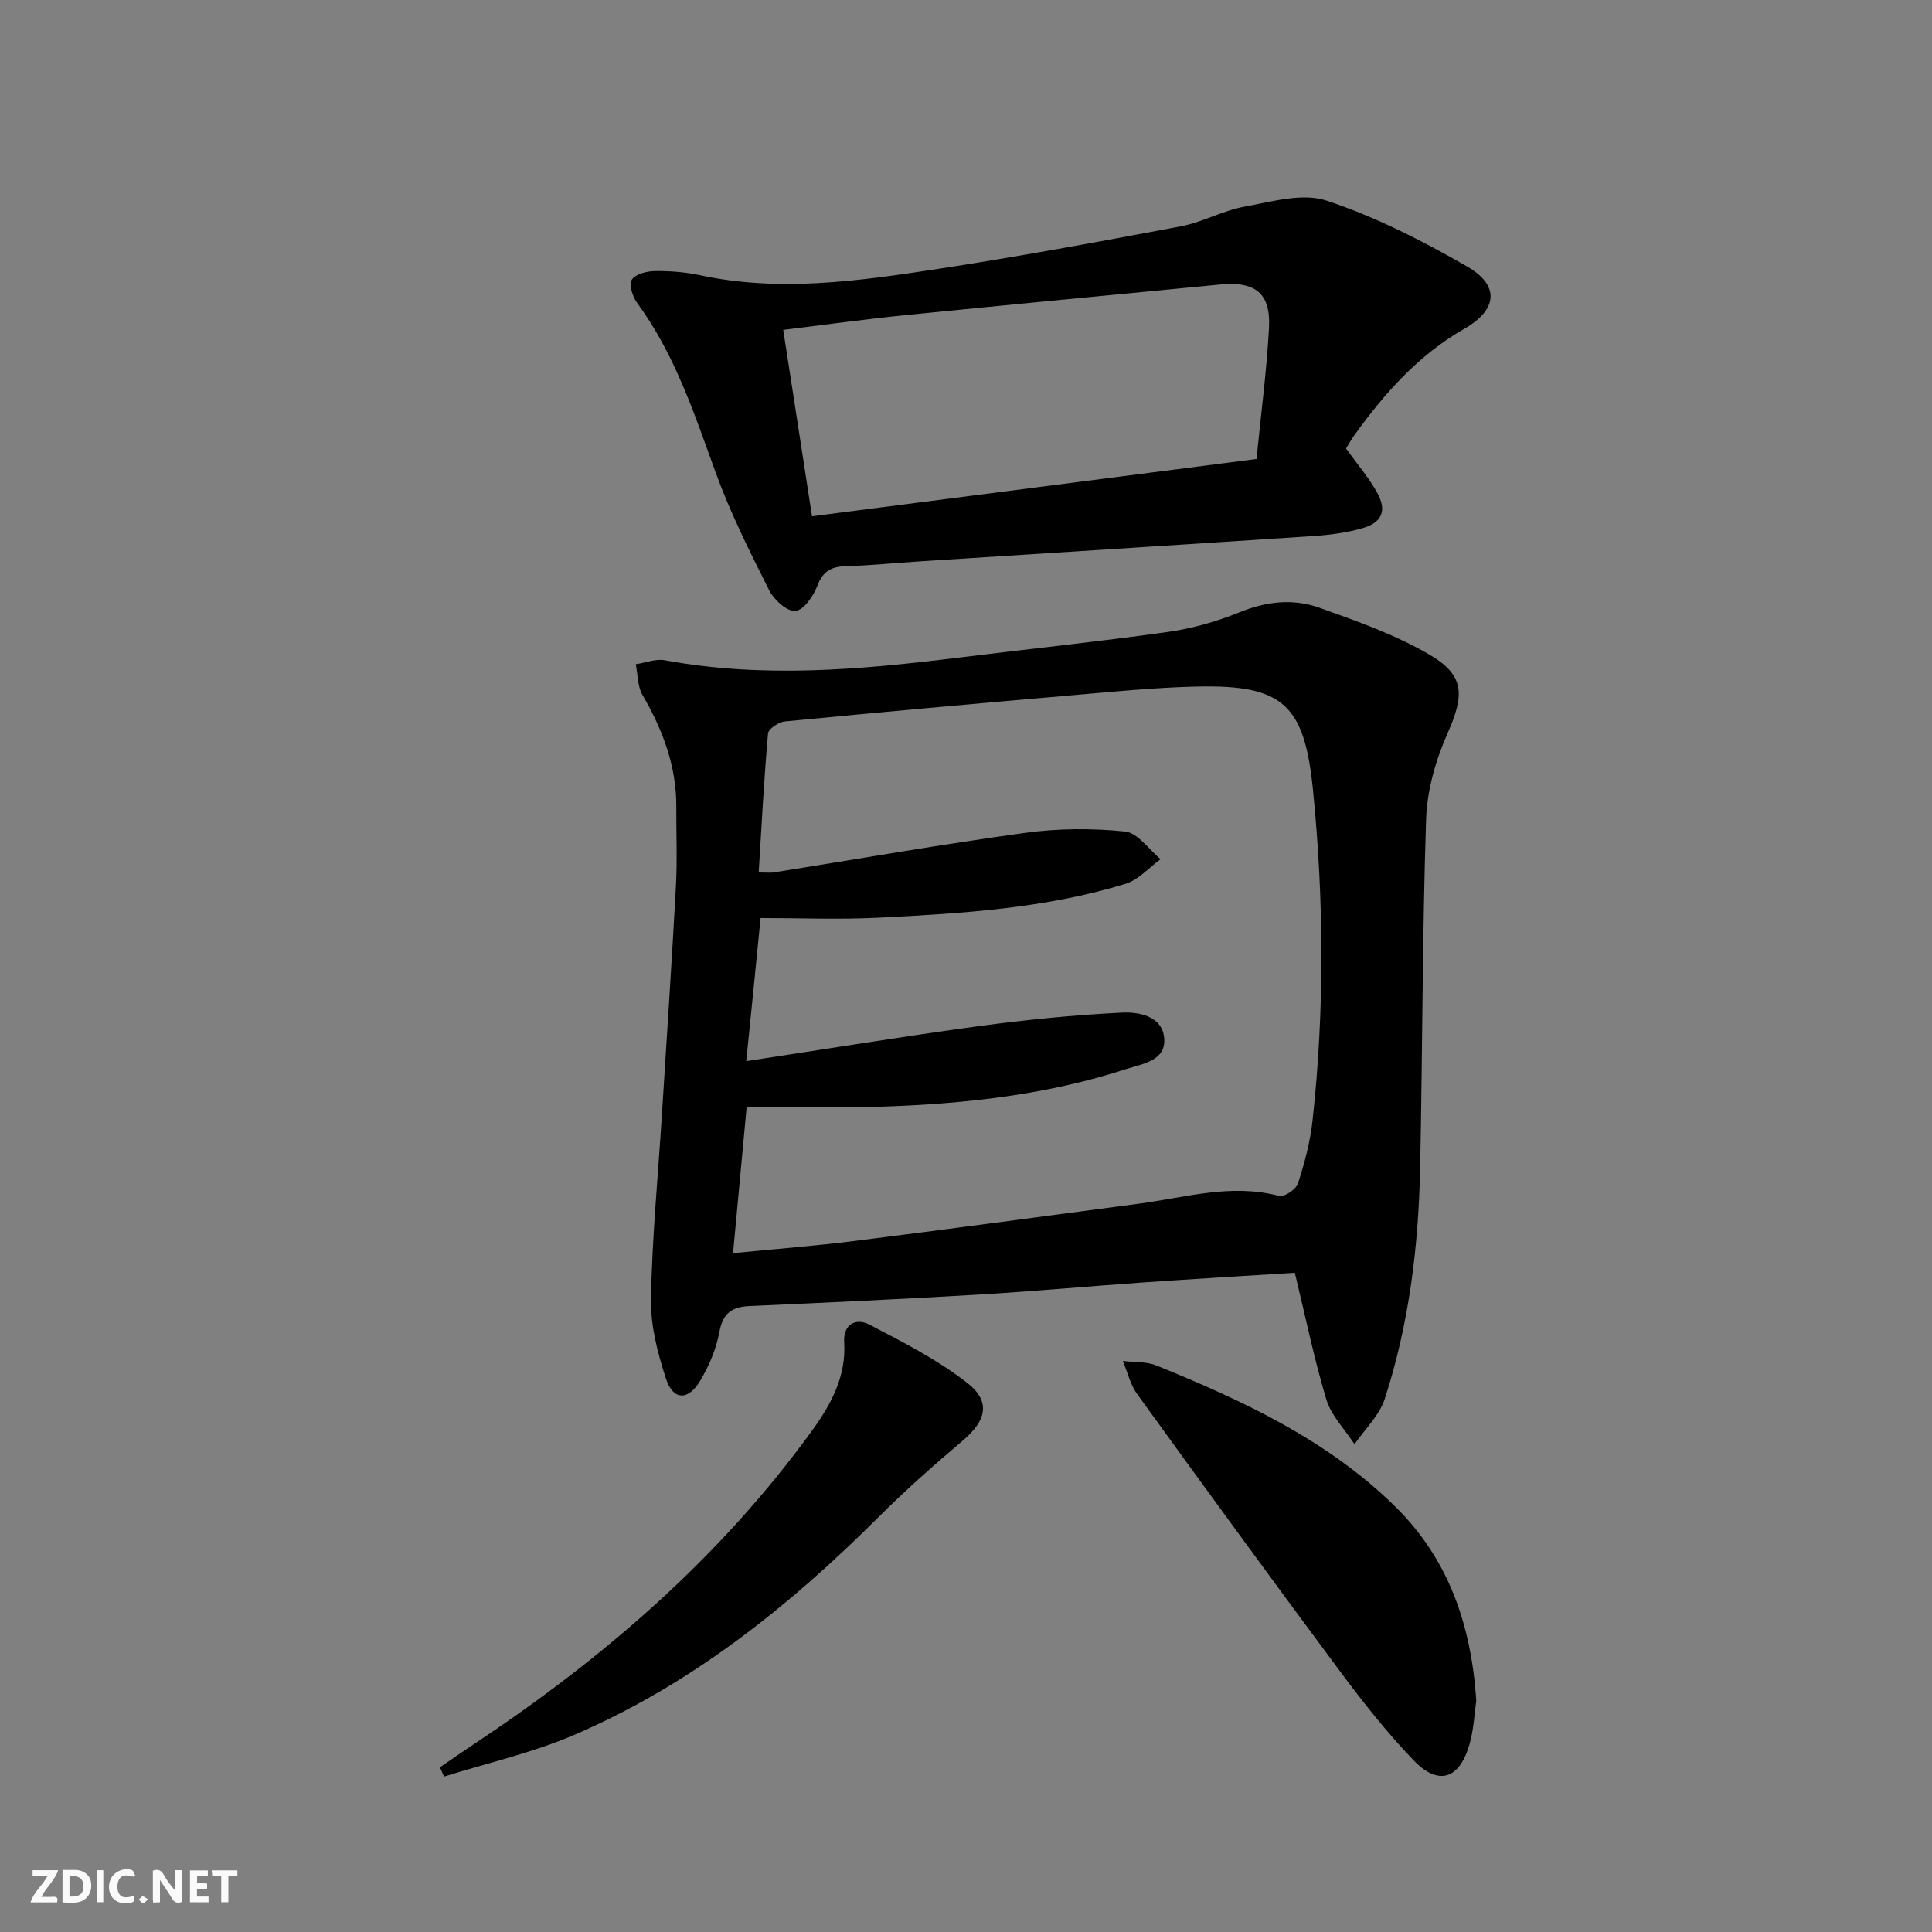
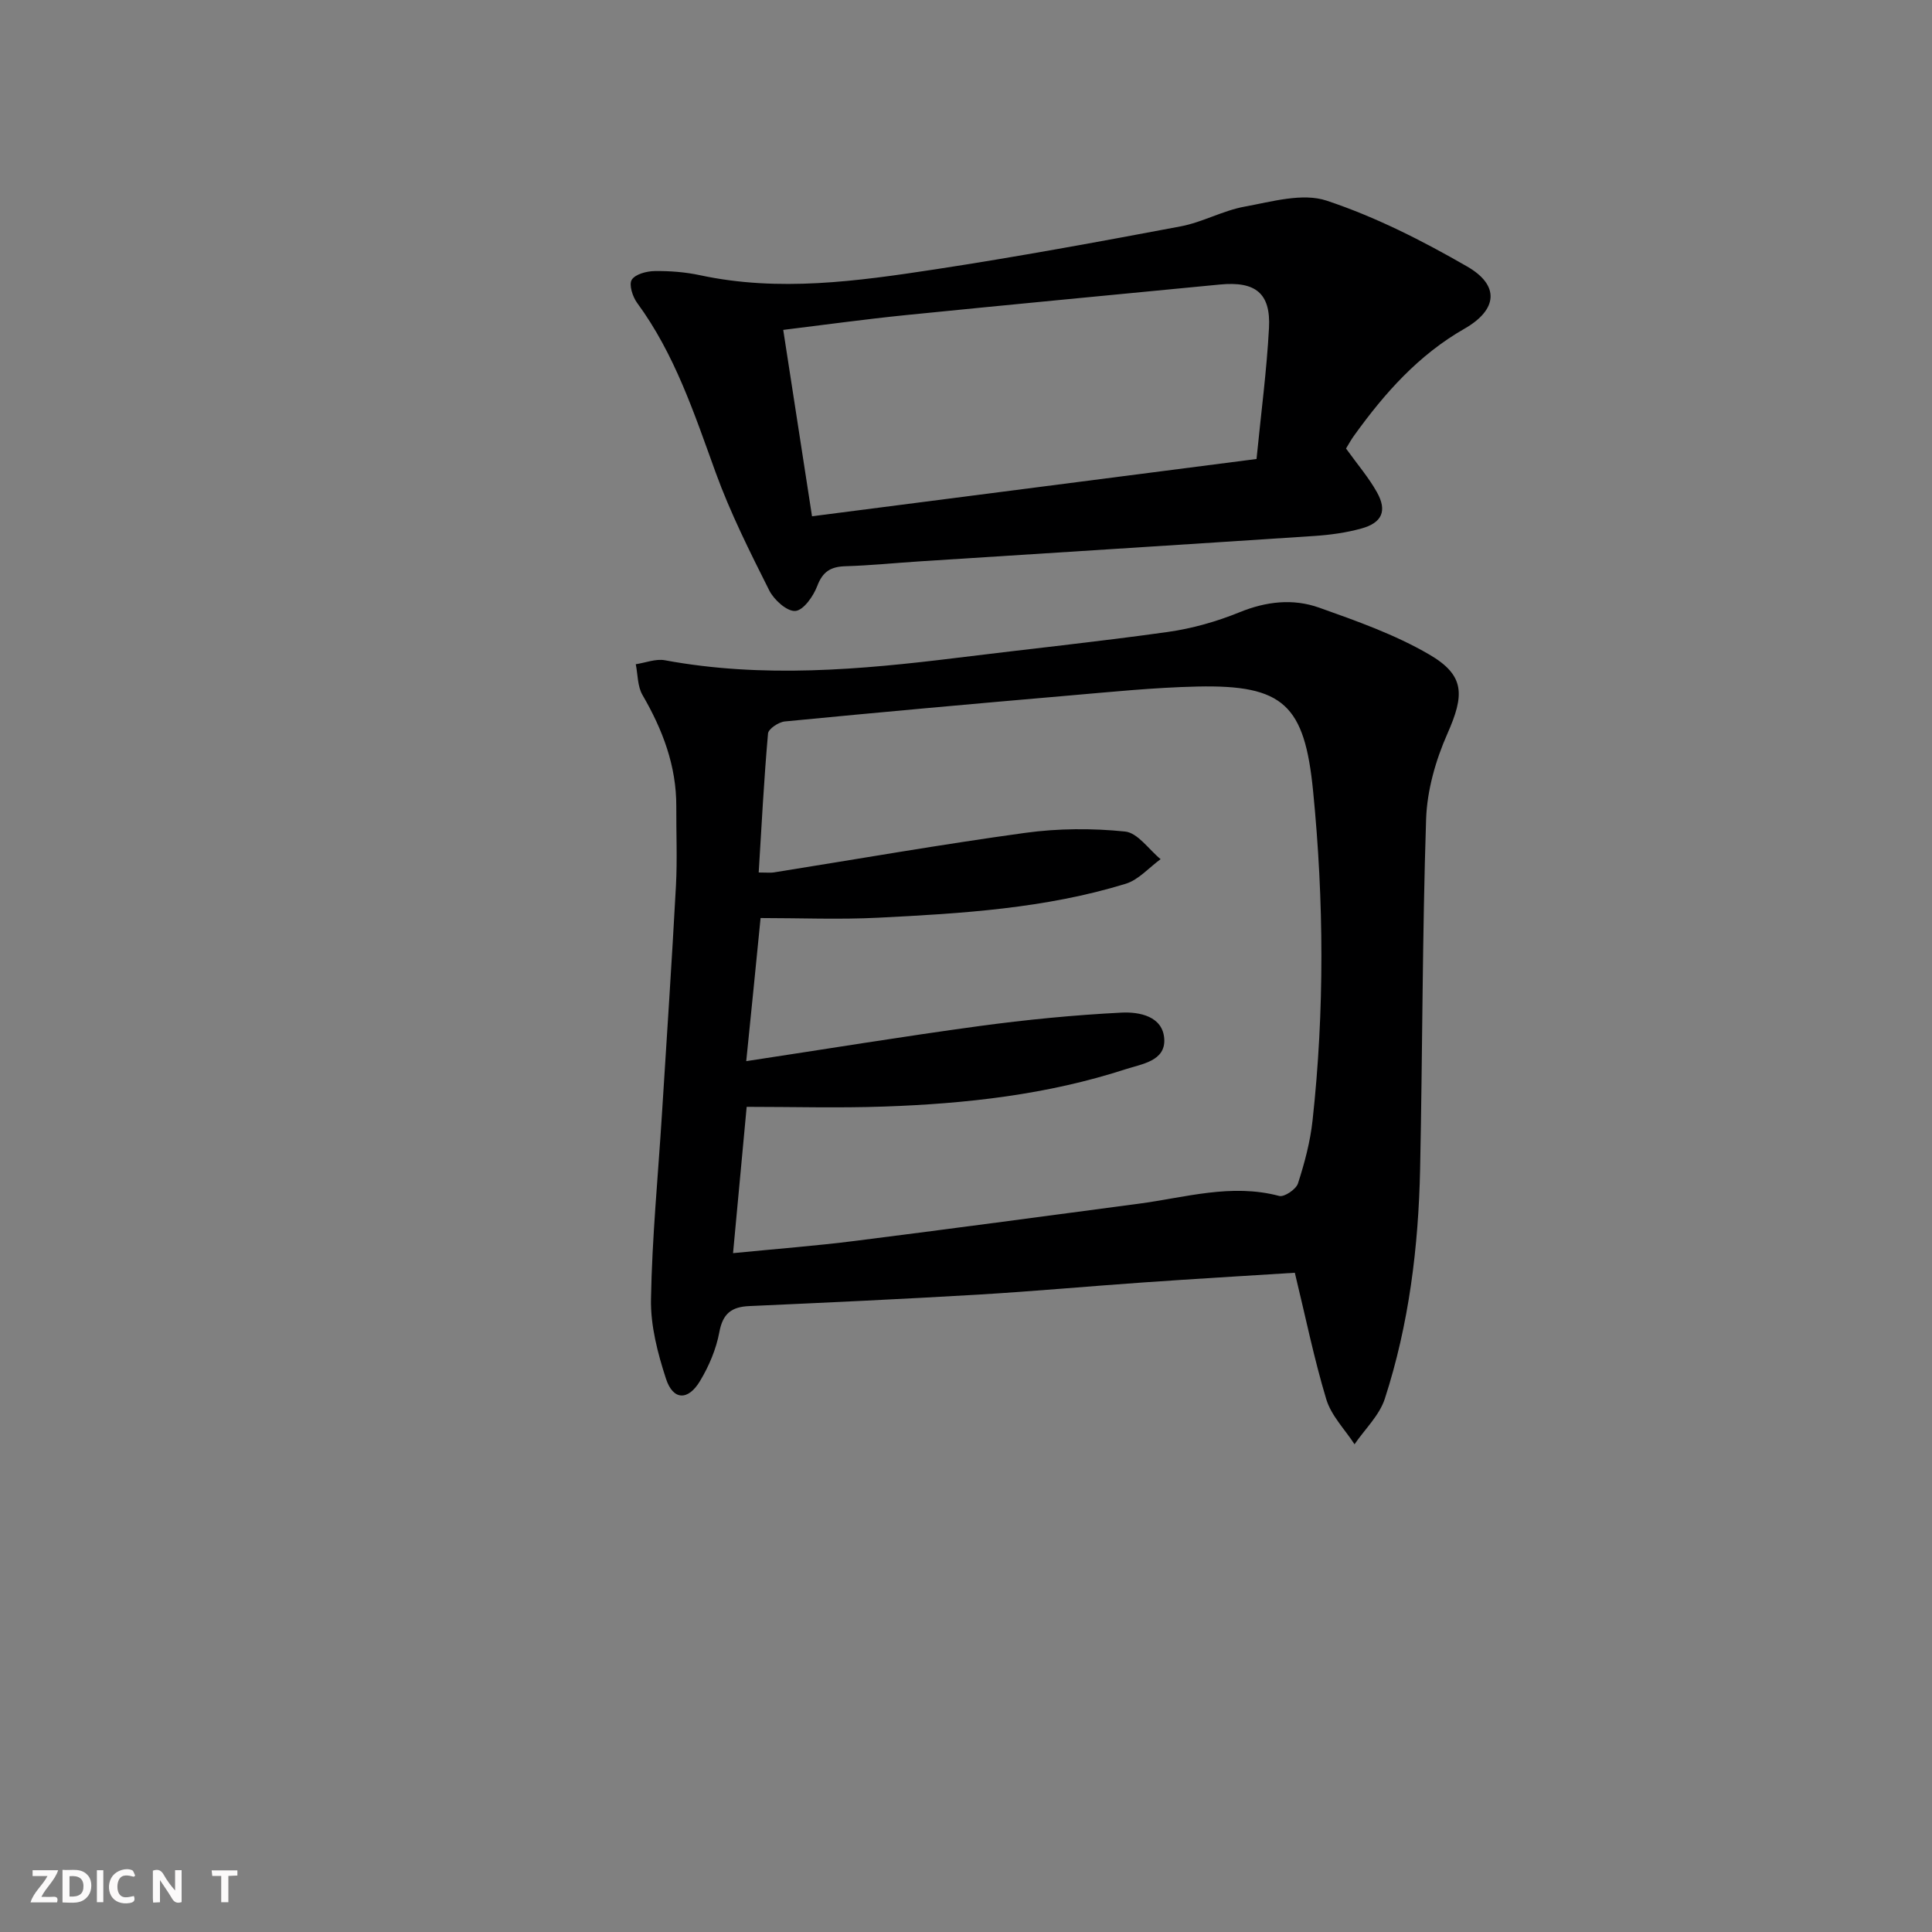
<svg xmlns="http://www.w3.org/2000/svg" enable-background="new 0 0 400 400" viewBox="0 0 400 400">
  <rect x="0" y="0" width="400" height="400" fill="#808080" stroke="none" />
  <g fill="#fbfafa">
    <path d="m37.59 393.81c-.92.31-1.52.05-2-.78-.7-1.2-1.52-2.34-2.47-3.78v4.59c-.55.03-.95.05-1.41.07-.03-.37-.06-.64-.06-.91 0-1.91 0-3.81 0-5.7 1.13-.41 1.77-.03 2.29.91.62 1.11 1.38 2.14 2.31 3.19v-4.2h1.35v6.61z" />
    <path d="m12.94 393.88v-6.75c1.9.19 3.93-.54 5.37 1.29.8 1.01.78 2.88.03 3.97-1.37 1.97-3.4 1.51-5.4 1.49m1.45-1.22c2.04.12 2.92-.58 2.89-2.21-.03-1.51-.98-2.19-2.89-2z" />
    <path d="m11.81 393.87h-5.49c.68-2.18 2.47-3.48 3.51-5.45h-3.08v-1.21h5.29c-.71 2.13-2.44 3.48-3.47 5.51.86 0 1.63.04 2.39-.01.79-.05 1.14.21.85 1.16" />
-     <path d="m39.33 393.86v-6.61h3.7v1.07h-2.22v1.52c.68.04 1.34.09 2.07.13v1.07c-.72.05-1.38.09-2.1.14v1.48h2.4v1.19h-3.85z" />
    <path d="m27.71 388.56c-1.15-.3-2.46-.61-3.1.64-.37.73-.41 1.93-.06 2.67.63 1.35 1.99.93 3.17.68.35.94-.01 1.32-.93 1.46-1.62.25-3.05-.27-3.76-1.48-.73-1.25-.6-3.03.31-4.17.88-1.11 2.71-1.7 4-1.16.32.13.44.74.65 1.12-.1.08-.19.16-.28.24" />
    <path d="m49.15 387.24v1.07c-.59.02-1.17.05-1.87.08v5.44h-1.48v-5.44h-1.85c-.05-.4-.08-.73-.13-1.15z" />
    <path d="m20.06 387.21h1.33v6.62h-1.33z" />
-     <path d="m30.68 393.25c-.49.38-.8.79-1.05.76-.32-.05-.6-.45-.9-.7.26-.24.51-.64.8-.67.29-.04.62.3 1.15.61" />
  </g>
  <path d="m268.08 263.51c-10.44.66-20.87 1.27-31.29 2-11.44.8-22.87 1.85-34.32 2.53-15.77.93-31.56 1.66-47.35 2.37-3.66.16-5.48 1.54-6.19 5.4-.65 3.51-2.14 7.02-3.99 10.1-2.48 4.15-5.6 4.03-7.06-.47-1.72-5.28-3.2-10.97-3.1-16.45.22-12.79 1.47-25.56 2.27-38.34.99-15.76 2.05-31.52 2.9-47.29.29-5.45.04-10.93.07-16.39.03-8.43-2.84-15.92-7.01-23.1-1.03-1.78-.95-4.21-1.38-6.35 2.01-.3 4.13-1.17 6.03-.82 20.25 3.75 40.42 1.97 60.6-.52 14.5-1.8 29.05-3.31 43.52-5.34 5.04-.71 10.11-2.15 14.83-4.07 5.54-2.26 11.09-2.89 16.51-.96 7.77 2.76 15.68 5.56 22.76 9.68 7.49 4.35 7.32 8.42 3.79 16.41-2.43 5.49-4.21 11.72-4.41 17.68-.79 24.13-.74 48.28-1.24 72.43-.34 16.16-2.3 32.17-7.31 47.59-1.12 3.45-4.13 6.29-6.27 9.42-2-3.08-4.81-5.91-5.84-9.29-2.54-8.41-4.29-17.04-6.52-26.22zm-113.58-43.81c16.74-2.54 32.41-5.11 48.15-7.25 9.81-1.33 19.69-2.3 29.57-2.8 3.64-.18 8.57.73 8.83 5.5.24 4.52-4.6 5.12-7.94 6.2-16.25 5.29-33.07 7.16-50.05 7.75-9.42.33-18.85.06-28.47.06-1.01 10.89-1.89 20.36-2.82 30.29 9.02-.89 17.14-1.51 25.22-2.53 19.59-2.47 39.17-5.11 58.74-7.7 9.66-1.28 19.19-4.25 29.12-1.61 1.04.28 3.49-1.38 3.88-2.59 1.37-4.24 2.54-8.62 3.02-13.04 2.49-22.73 2.36-45.48.11-68.23-1.76-17.78-6.1-22-23.93-21.61-9.13.2-18.25 1.15-27.36 1.93-19.37 1.67-38.73 3.42-58.09 5.3-1.27.12-3.38 1.53-3.47 2.49-.84 9.5-1.33 19.03-1.93 28.78 1.81 0 2.47.09 3.1-.01 17.37-2.77 34.69-5.81 52.11-8.2 6.79-.93 13.84-.97 20.65-.27 2.62.27 4.91 3.72 7.35 5.72-2.39 1.74-4.54 4.26-7.21 5.09-16.66 5.12-33.95 6.16-51.21 7.03-8.08.41-16.2.07-24.4.07-.98 10.03-1.89 18.94-2.97 29.63z" fill="#000001" />
  <path d="m278.68 92.86c2.42 3.36 4.71 6.03 6.4 9.05 2.15 3.84 1.09 6.32-3.21 7.51-3.17.88-6.51 1.33-9.8 1.55-27.19 1.8-54.39 3.5-81.59 5.25-5.14.33-10.28.86-15.42 1.01-3.04.09-4.72 1.08-5.86 4.1-.8 2.11-2.85 5.03-4.53 5.16-1.73.14-4.43-2.3-5.41-4.26-4.01-7.98-8.05-16.03-11.09-24.4-4.43-12.2-8.45-24.49-16.26-35.12-.94-1.28-1.74-3.79-1.11-4.79.74-1.17 3.1-1.78 4.77-1.8 3.14-.04 6.35.21 9.41.87 16.29 3.49 32.46 1.24 48.54-1.21 17.03-2.6 33.98-5.72 50.91-8.91 4.52-.85 8.74-3.27 13.26-4.09 5.61-1.02 11.98-2.9 16.97-1.24 10.12 3.36 19.84 8.3 29.12 13.65 6.75 3.89 6.29 8.93-.57 12.86-9.52 5.44-16.5 13.31-22.77 22.01-.67.9-1.22 1.92-1.76 2.8zm-18.53 2.17c.95-9.59 2.11-18.33 2.58-27.1.39-7.24-2.8-9.74-10.18-9.02-21.65 2.1-43.3 4.14-64.94 6.32-8.5.86-16.97 2.03-25.45 3.07 2.01 13.02 3.92 25.41 5.96 38.59 30.56-3.94 60.95-7.85 92.03-11.86z" fill="#000001" />
-   <path d="m91.09 365.9c2.41-1.65 4.8-3.32 7.23-4.93 26.8-17.79 50.83-38.58 69.81-64.78 3.92-5.42 7.09-11.19 6.65-18.31-.23-3.7 2.41-5.1 5.21-3.64 6.98 3.64 14.12 7.28 20.28 12.09 4.97 3.88 3.91 7.82-.94 11.93-5.95 5.05-11.82 10.22-17.33 15.73-18.6 18.58-38.91 34.82-63.23 45.25-8.59 3.68-17.87 5.77-26.84 8.58-.28-.64-.56-1.28-.84-1.92z" fill="#000001" />
-   <path d="m305.65 352.1c-.38 2.57-.51 5.94-1.42 9.08-2.07 7.19-6.41 8.62-11.53 3.3-5.62-5.83-10.67-12.27-15.51-18.79-14.07-18.92-27.95-37.98-41.77-57.08-1.42-1.96-1.98-4.55-2.95-6.84 2.34.29 4.87.1 6.97.95 17.91 7.28 35.4 15.4 49.42 29.19 10.95 10.77 15.74 24.32 16.79 40.19z" fill="#000001" />
</svg>